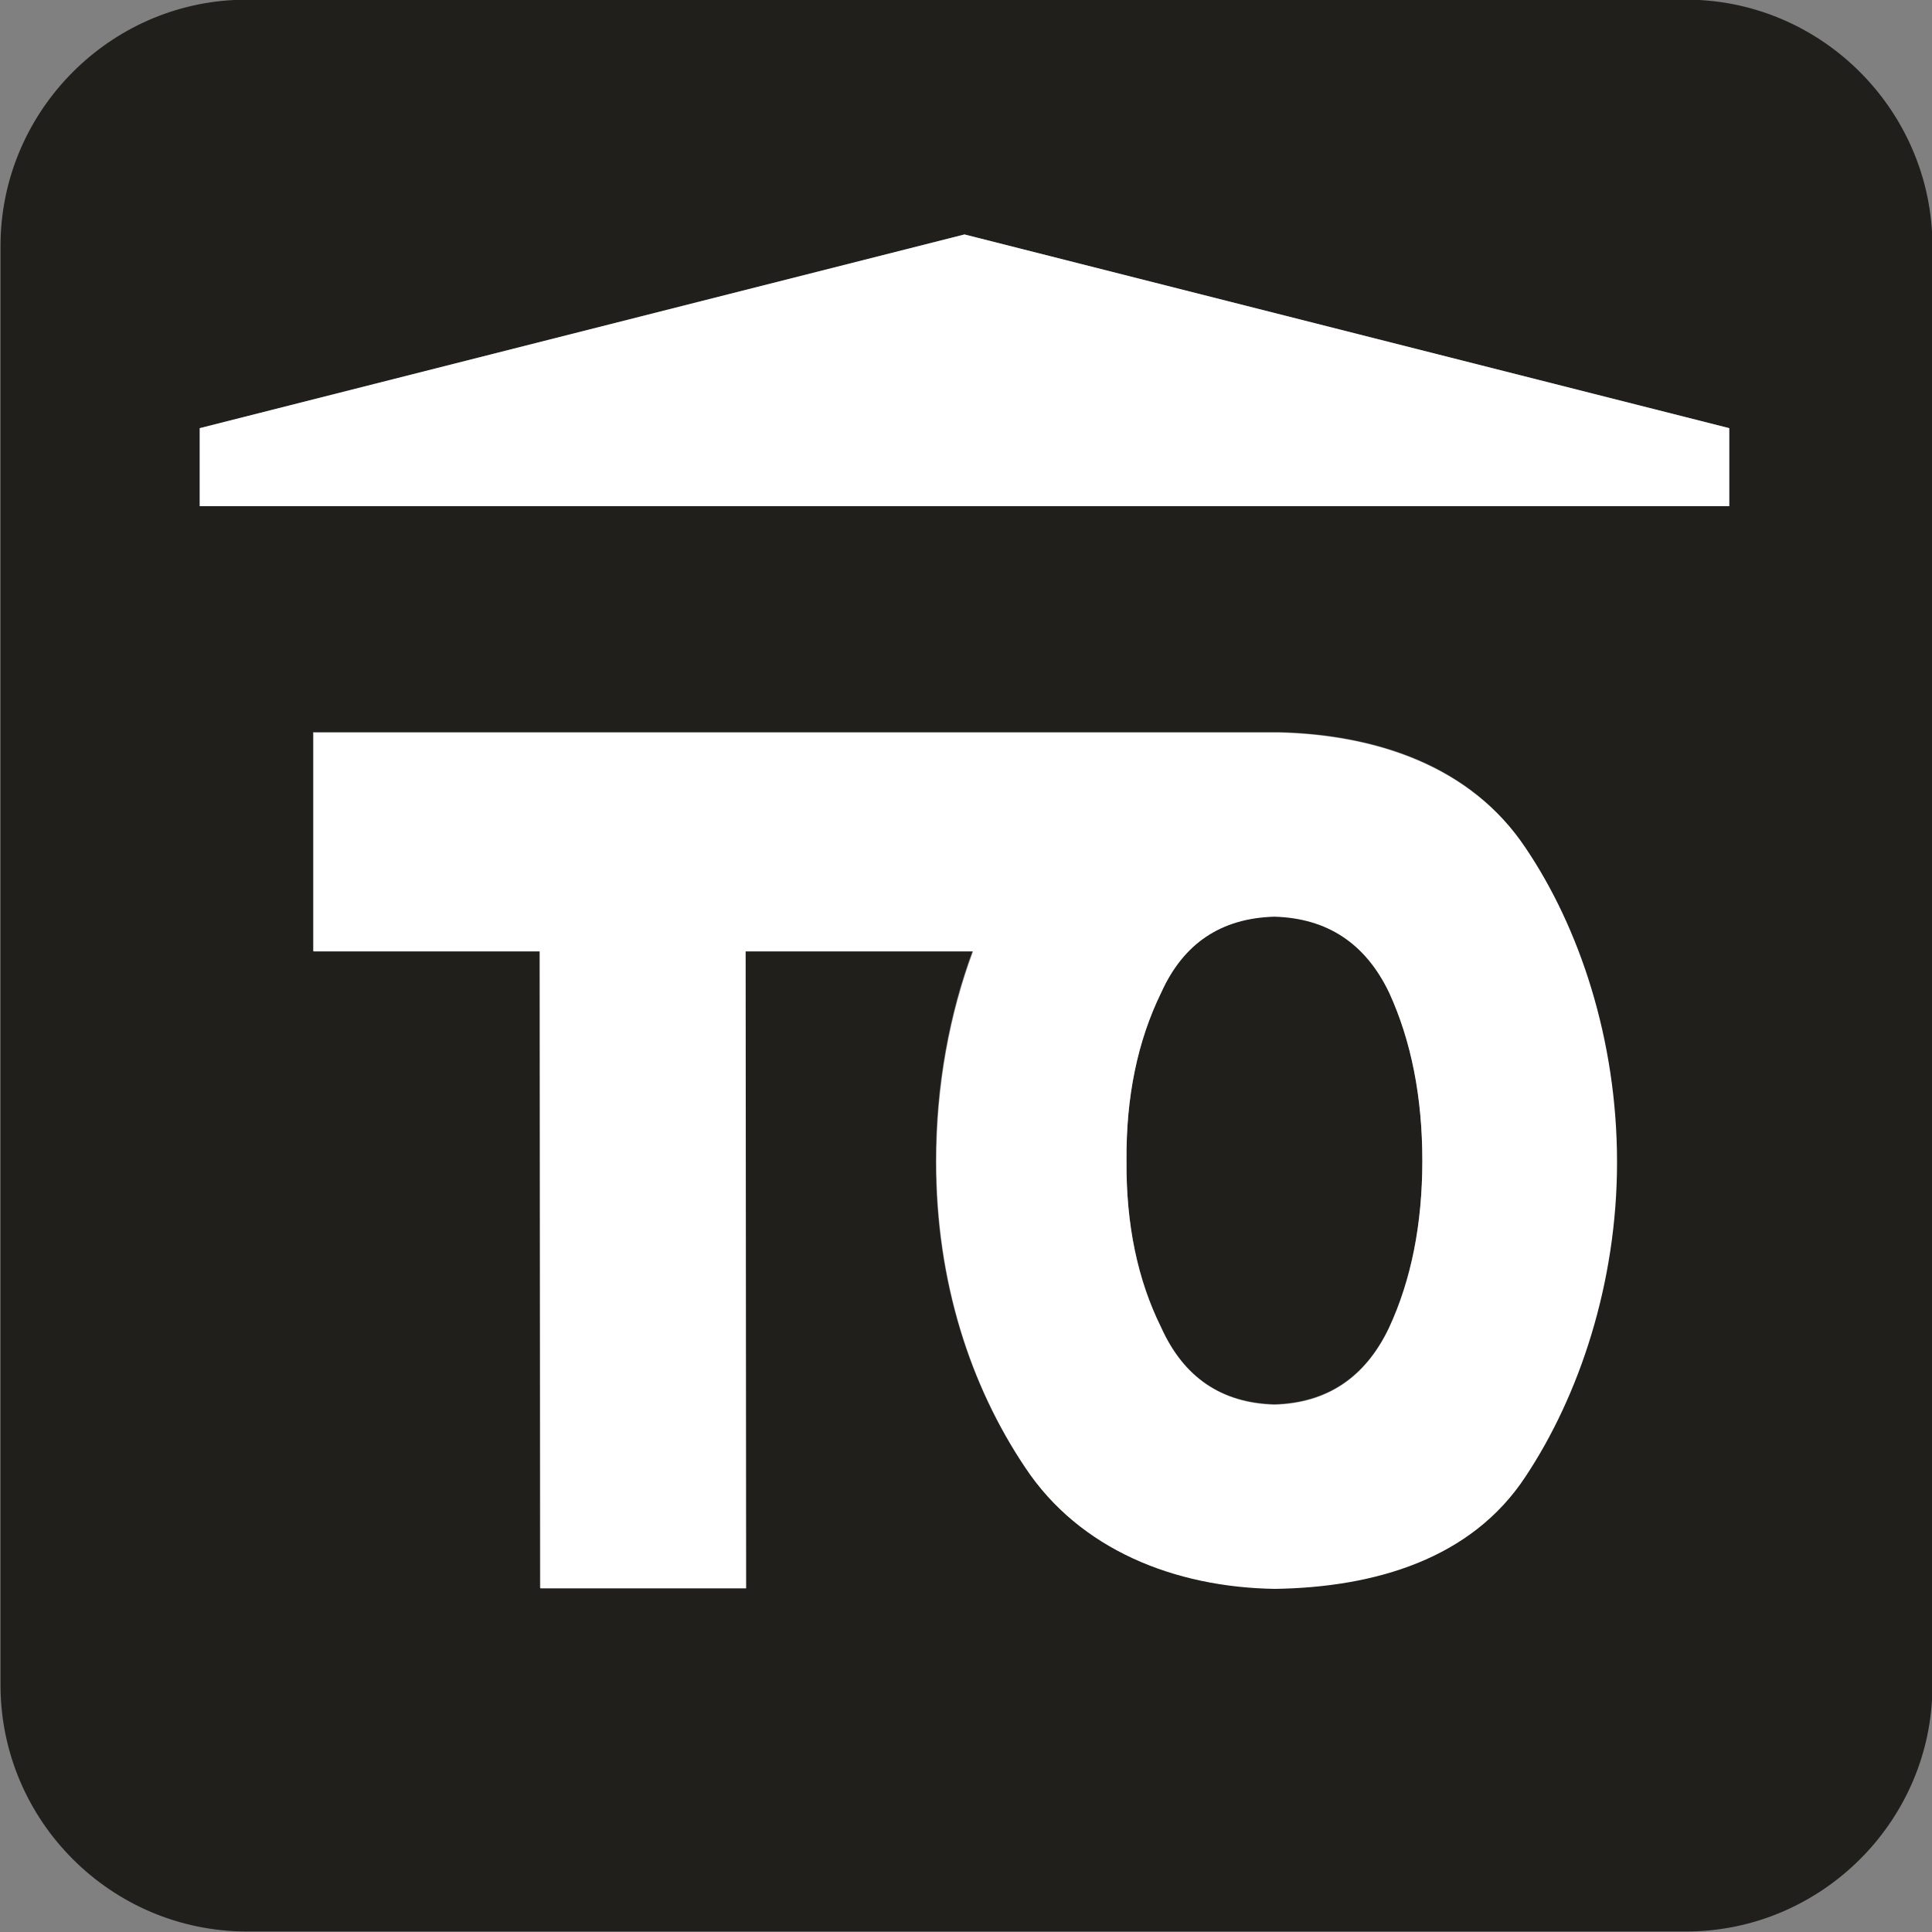
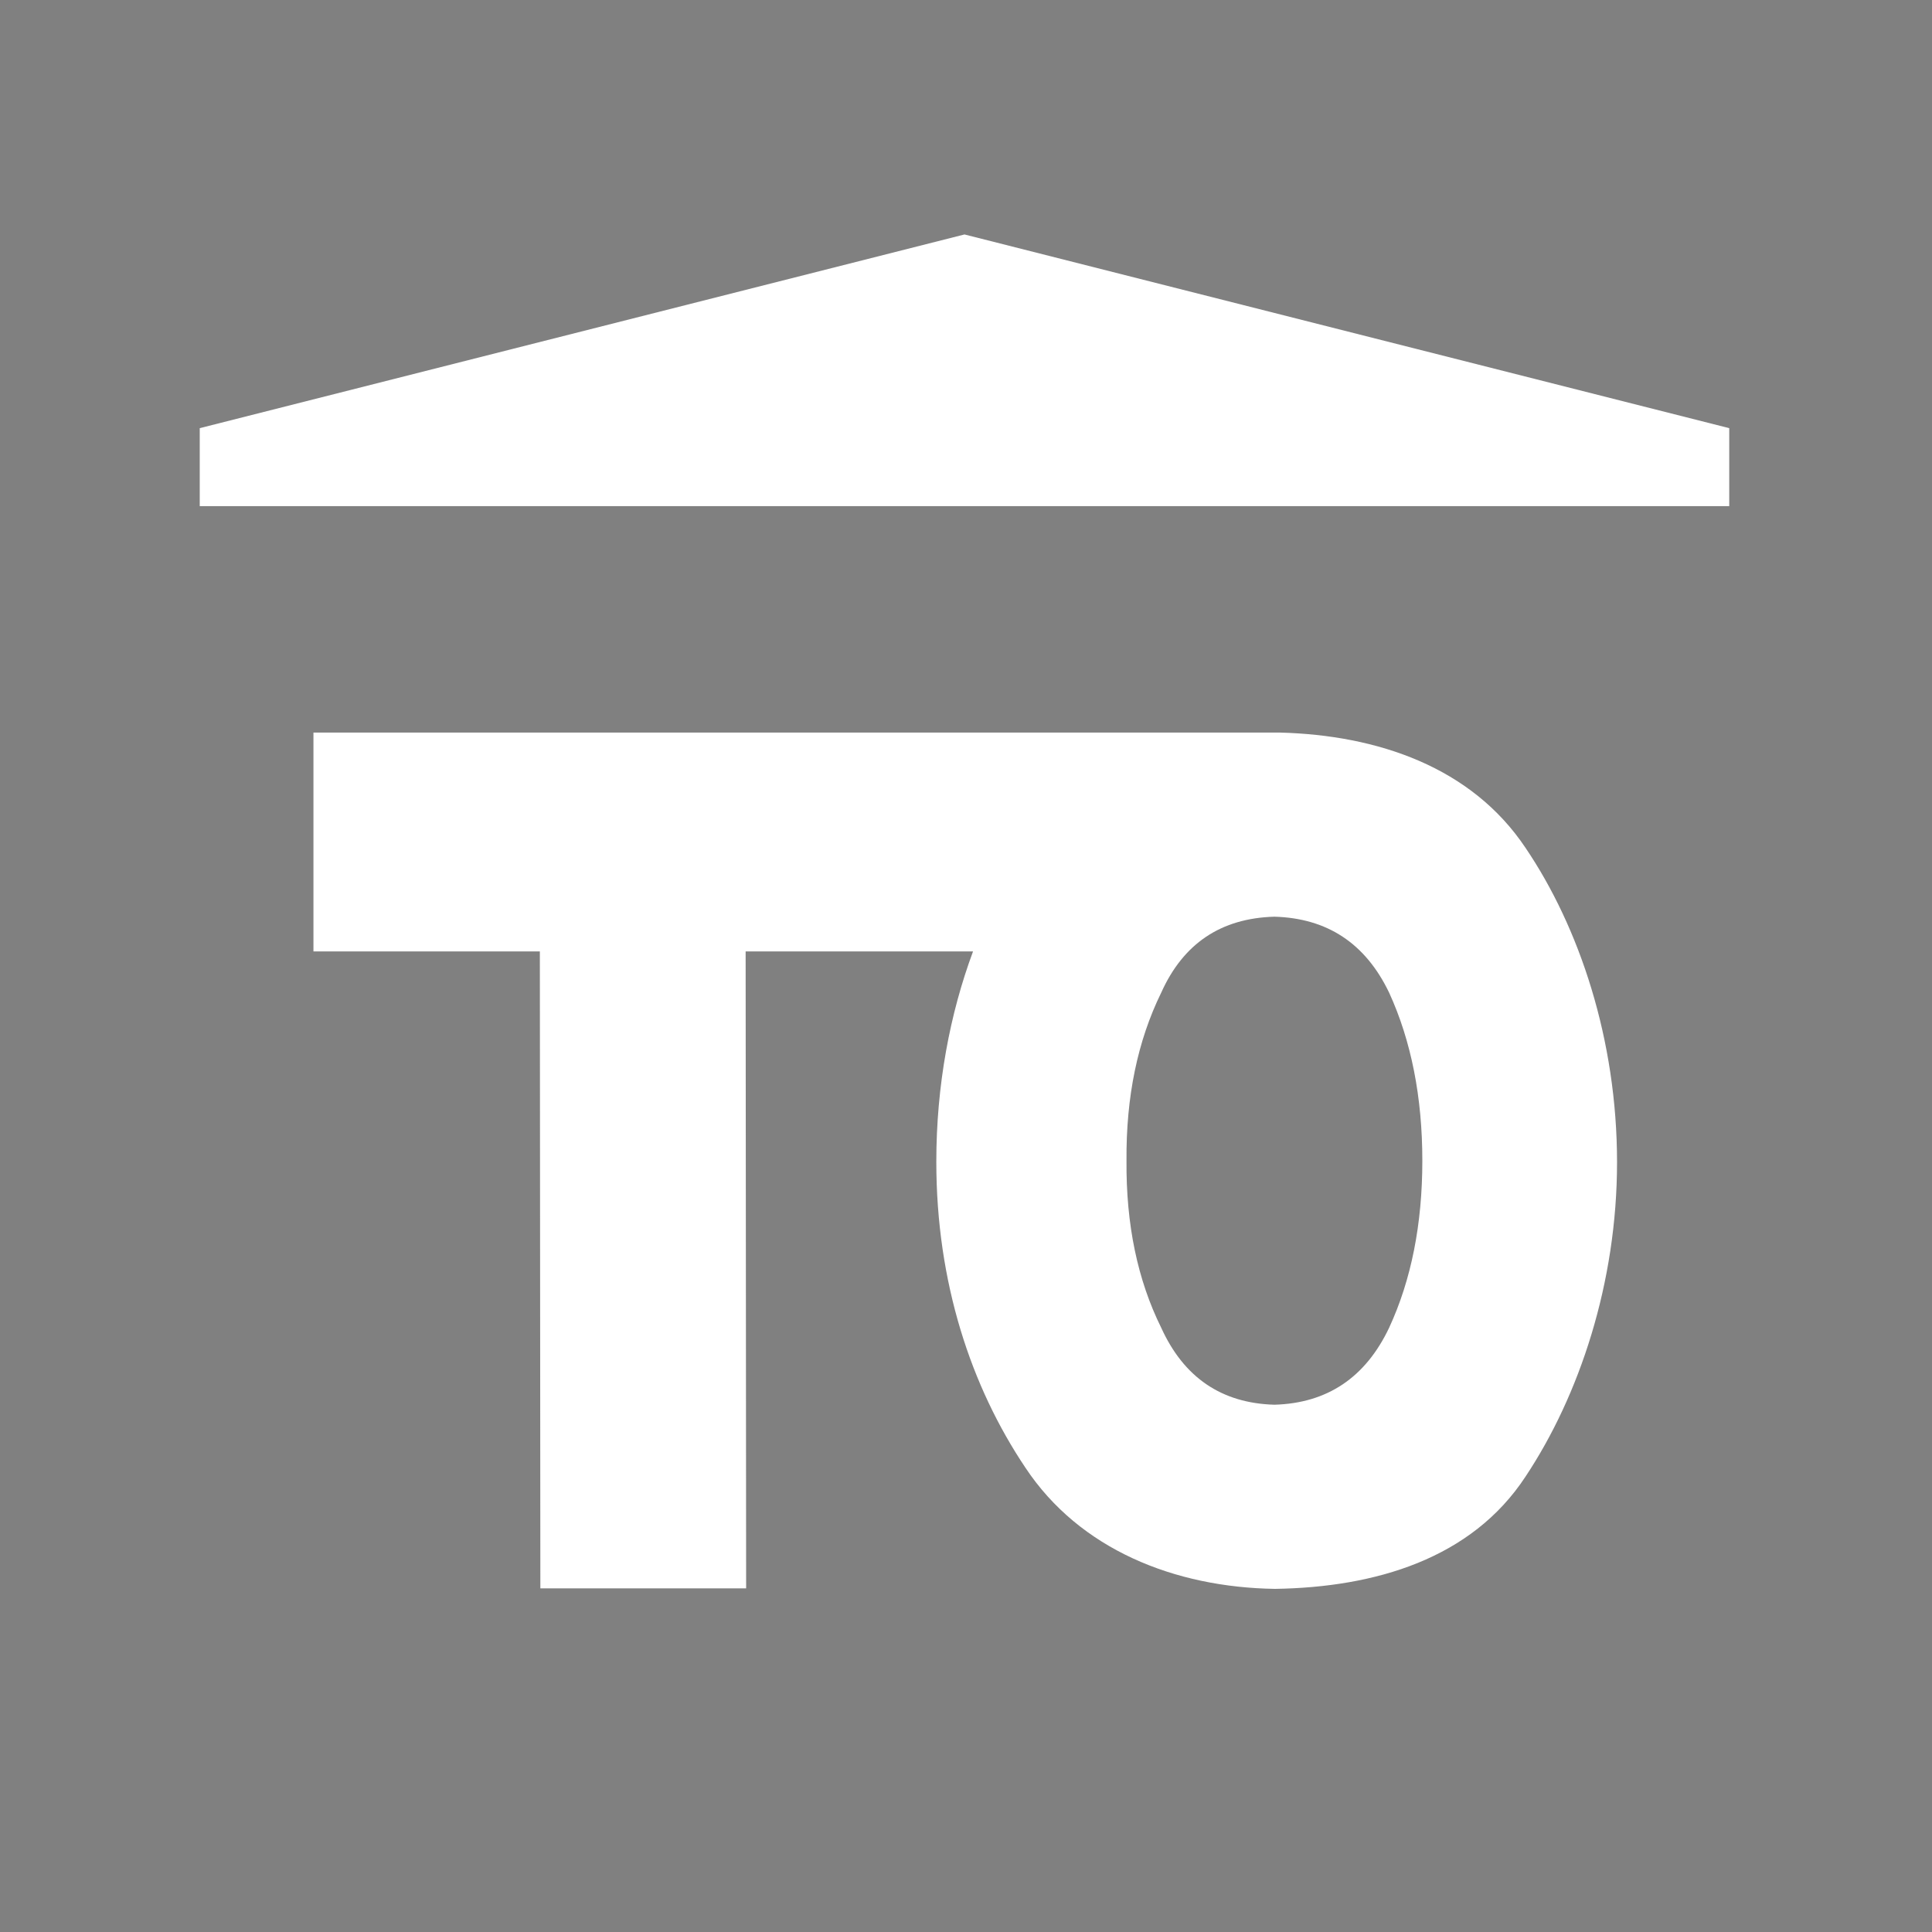
<svg xmlns="http://www.w3.org/2000/svg" version="1.2" baseProfile="tiny" id="Layer_1" x="0px" y="0px" viewBox="0 0 384 384" xml:space="preserve">
  <rect x="0" y="0" width="384" height="384" fill="#808080" stroke="none" />
  <g>
-     <path fill="#201F1C" d="M253.3,182.1c-10.5,0.3-18,5.3-22.5,15.1c-4.7,9.6-7,20.8-6.9,33.4c-0.1,12.7,2.2,23.8,6.9,33.2   c4.4,9.9,11.9,15,22.5,15.3c10.5-0.3,18.1-5.4,22.8-15.3c4.4-9.5,6.6-20.5,6.6-33.2c0-12.7-2.2-23.8-6.6-33.4   C271.4,187.4,263.8,182.4,253.3,182.1z" />
-     <path fill="#201F1C" d="M384,46c-1.5-24.7-21.5-44.7-46.3-46H46.5C20.8,1.3,0.1,22.8,0.1,48.9v286c0,27,22,49,49,49h286   c26,0,47.4-20.5,48.9-46V46z M303.1,293.4c-10.7,16.3-29.7,22-49.8,22.3c-19.9-0.3-38.8-7.8-49.6-24.1   c-10.8-16.1-17.7-36.7-17.7-60.8c0-15.2,2.7-29.4,7.3-41.8h-45.2l0.1,126.6h-40.9l-0.1-126.6h-45v-43.5h192v0   c19.7,0.5,38.3,6.9,48.8,22.8c10.7,15.8,18.2,38.1,18.2,62.5C321.2,254.9,313.8,277.3,303.1,293.4z M343.7,100.6h-304V85.1   l152-38.5l152,38.5V100.6z" />
    <polygon fill="#FFFFFF" points="39.7,85.1 39.7,100.6 343.7,100.6 343.7,85.1 191.7,46.6  " />
    <path fill="#FFFFFF" d="M254.3,145.6L254.3,145.6l-192,0v43.5h45l0.1,126.6h40.9l-0.1-126.6h45.2c-4.6,12.4-7.3,26.6-7.3,41.8   c0,24,6.9,44.7,17.7,60.8c10.8,16.3,29.7,23.8,49.6,24.1c20-0.3,39.1-6,49.8-22.3c10.7-16.1,18.2-38.5,18.2-62.5   c0-24.4-7.5-46.7-18.2-62.5C292.5,152.5,273.9,146.1,254.3,145.6z M276.1,263.9c-4.7,9.9-12.3,15-22.8,15.3   c-10.5-0.3-18-5.4-22.5-15.3c-4.7-9.5-7-20.5-6.9-33.2c-0.1-12.7,2.2-23.8,6.9-33.4c4.4-9.8,11.9-14.8,22.5-15.1   c10.5,0.3,18.1,5.3,22.8,15.1c4.4,9.6,6.6,20.8,6.6,33.4C282.7,243.3,280.5,254.4,276.1,263.9z" />
  </g>
</svg>